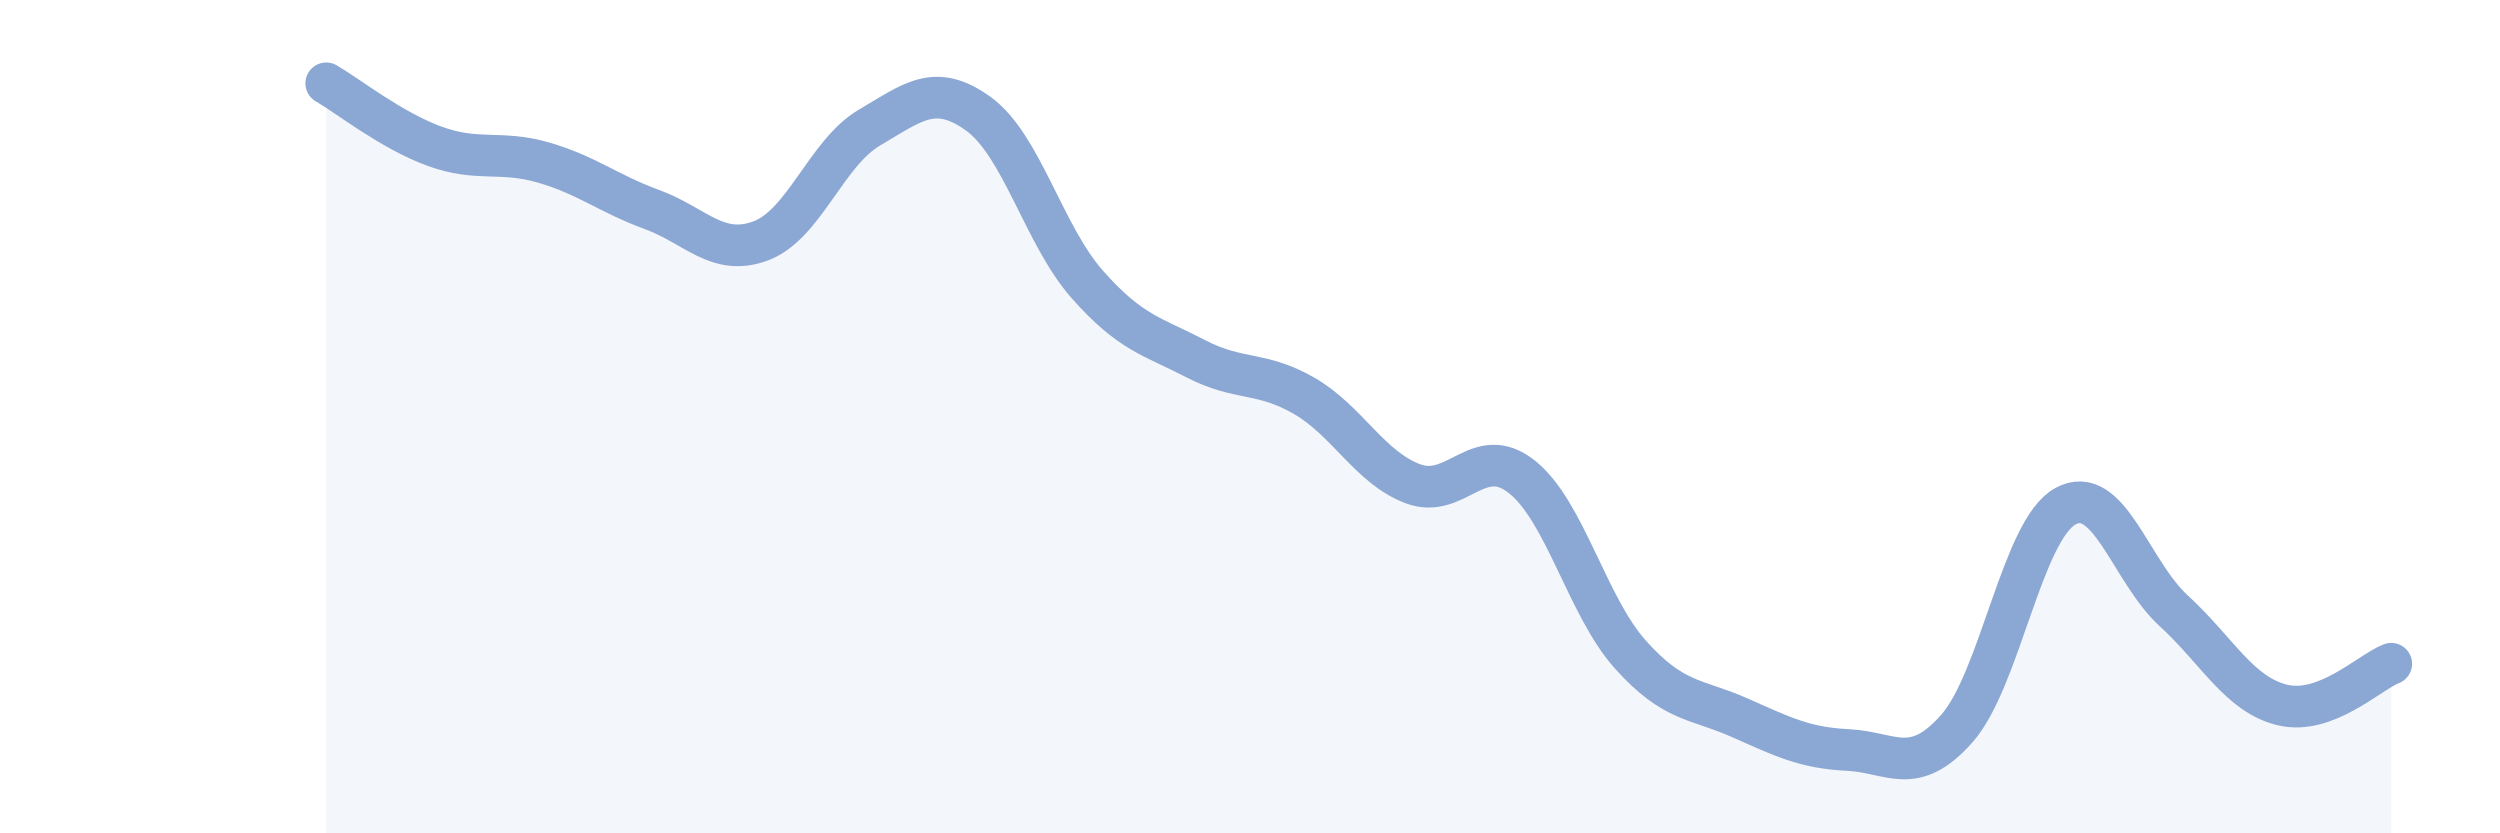
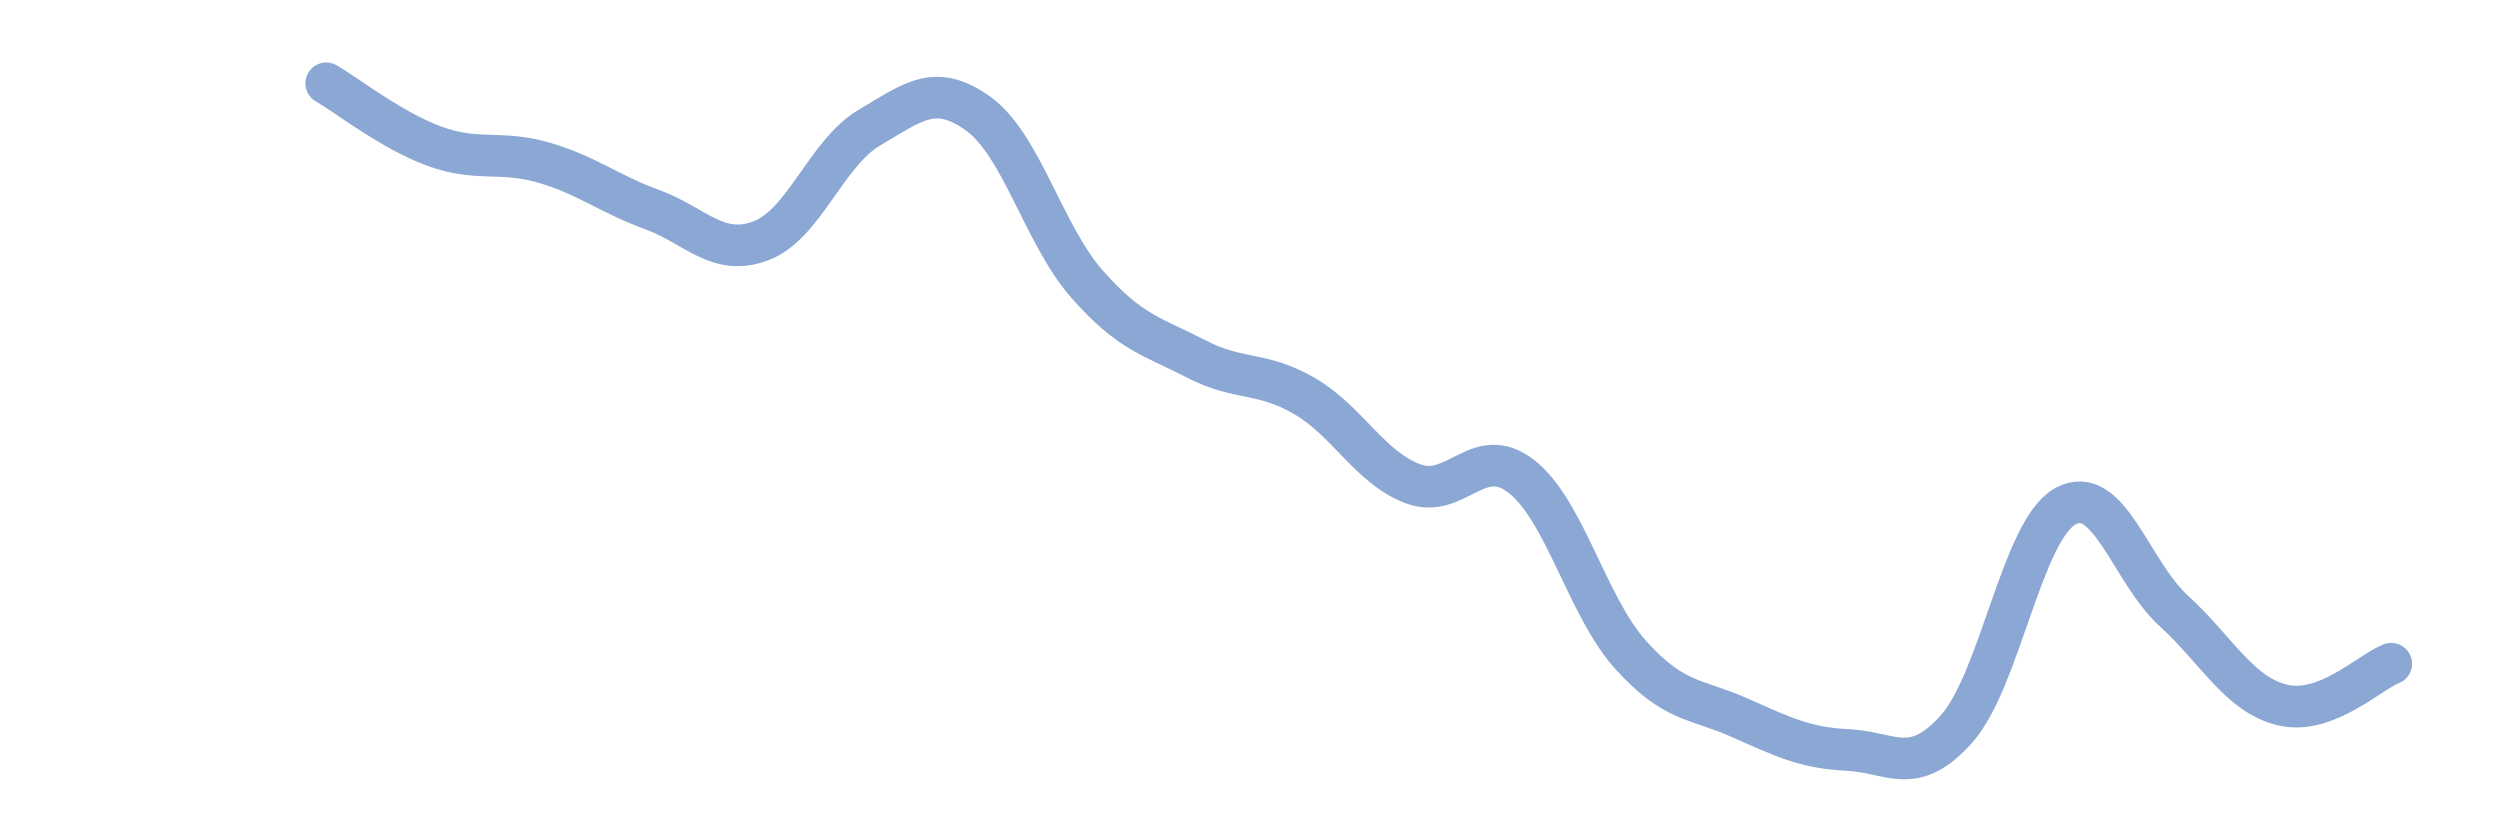
<svg xmlns="http://www.w3.org/2000/svg" width="60" height="20" viewBox="0 0 60 20">
-   <path d="M 7.83,2 C 8.35,2.3 9.39,3.13 10.43,3.51 C 11.47,3.89 12,3.6 13.04,3.9 C 14.08,4.2 14.61,4.65 15.65,5.03 C 16.69,5.41 17.22,6.17 18.26,5.78 C 19.3,5.39 19.83,3.67 20.87,3.06 C 21.91,2.45 22.44,1.98 23.48,2.73 C 24.52,3.48 25.05,5.64 26.09,6.82 C 27.13,8 27.66,8.07 28.7,8.61 C 29.74,9.15 30.26,8.9 31.3,9.5 C 32.34,10.1 32.87,11.22 33.91,11.61 C 34.95,12 35.48,10.62 36.52,11.44 C 37.56,12.26 38.09,14.55 39.13,15.71 C 40.17,16.87 40.7,16.76 41.74,17.22 C 42.78,17.68 43.31,17.95 44.35,18 C 45.39,18.05 45.92,18.66 46.96,17.49 C 48,16.32 48.53,12.72 49.57,12.15 C 50.61,11.58 51.13,13.71 52.17,14.66 C 53.21,15.61 53.74,16.67 54.78,16.92 C 55.82,17.17 56.87,16.13 57.39,15.93L57.39 20L7.83 20Z" fill="#8ba7d3" opacity="0.1" stroke-linecap="round" stroke-linejoin="round" />
  <path d="M 7.83,2 C 8.35,2.3 9.39,3.13 10.43,3.51 C 11.47,3.89 12,3.6 13.04,3.9 C 14.08,4.2 14.61,4.65 15.65,5.03 C 16.69,5.41 17.22,6.17 18.26,5.78 C 19.3,5.39 19.83,3.67 20.87,3.06 C 21.91,2.45 22.44,1.98 23.48,2.73 C 24.52,3.48 25.05,5.64 26.09,6.82 C 27.13,8 27.66,8.07 28.7,8.61 C 29.74,9.15 30.26,8.9 31.3,9.5 C 32.34,10.1 32.87,11.22 33.91,11.61 C 34.95,12 35.48,10.62 36.52,11.44 C 37.56,12.26 38.09,14.55 39.13,15.71 C 40.17,16.87 40.7,16.76 41.74,17.22 C 42.78,17.68 43.31,17.95 44.35,18 C 45.39,18.05 45.92,18.66 46.96,17.49 C 48,16.32 48.53,12.72 49.57,12.15 C 50.61,11.58 51.13,13.71 52.17,14.66 C 53.21,15.61 53.74,16.67 54.78,16.92 C 55.82,17.17 56.87,16.13 57.39,15.93" stroke="#8ba7d3" stroke-width="1" fill="none" stroke-linecap="round" stroke-linejoin="round" />
</svg>